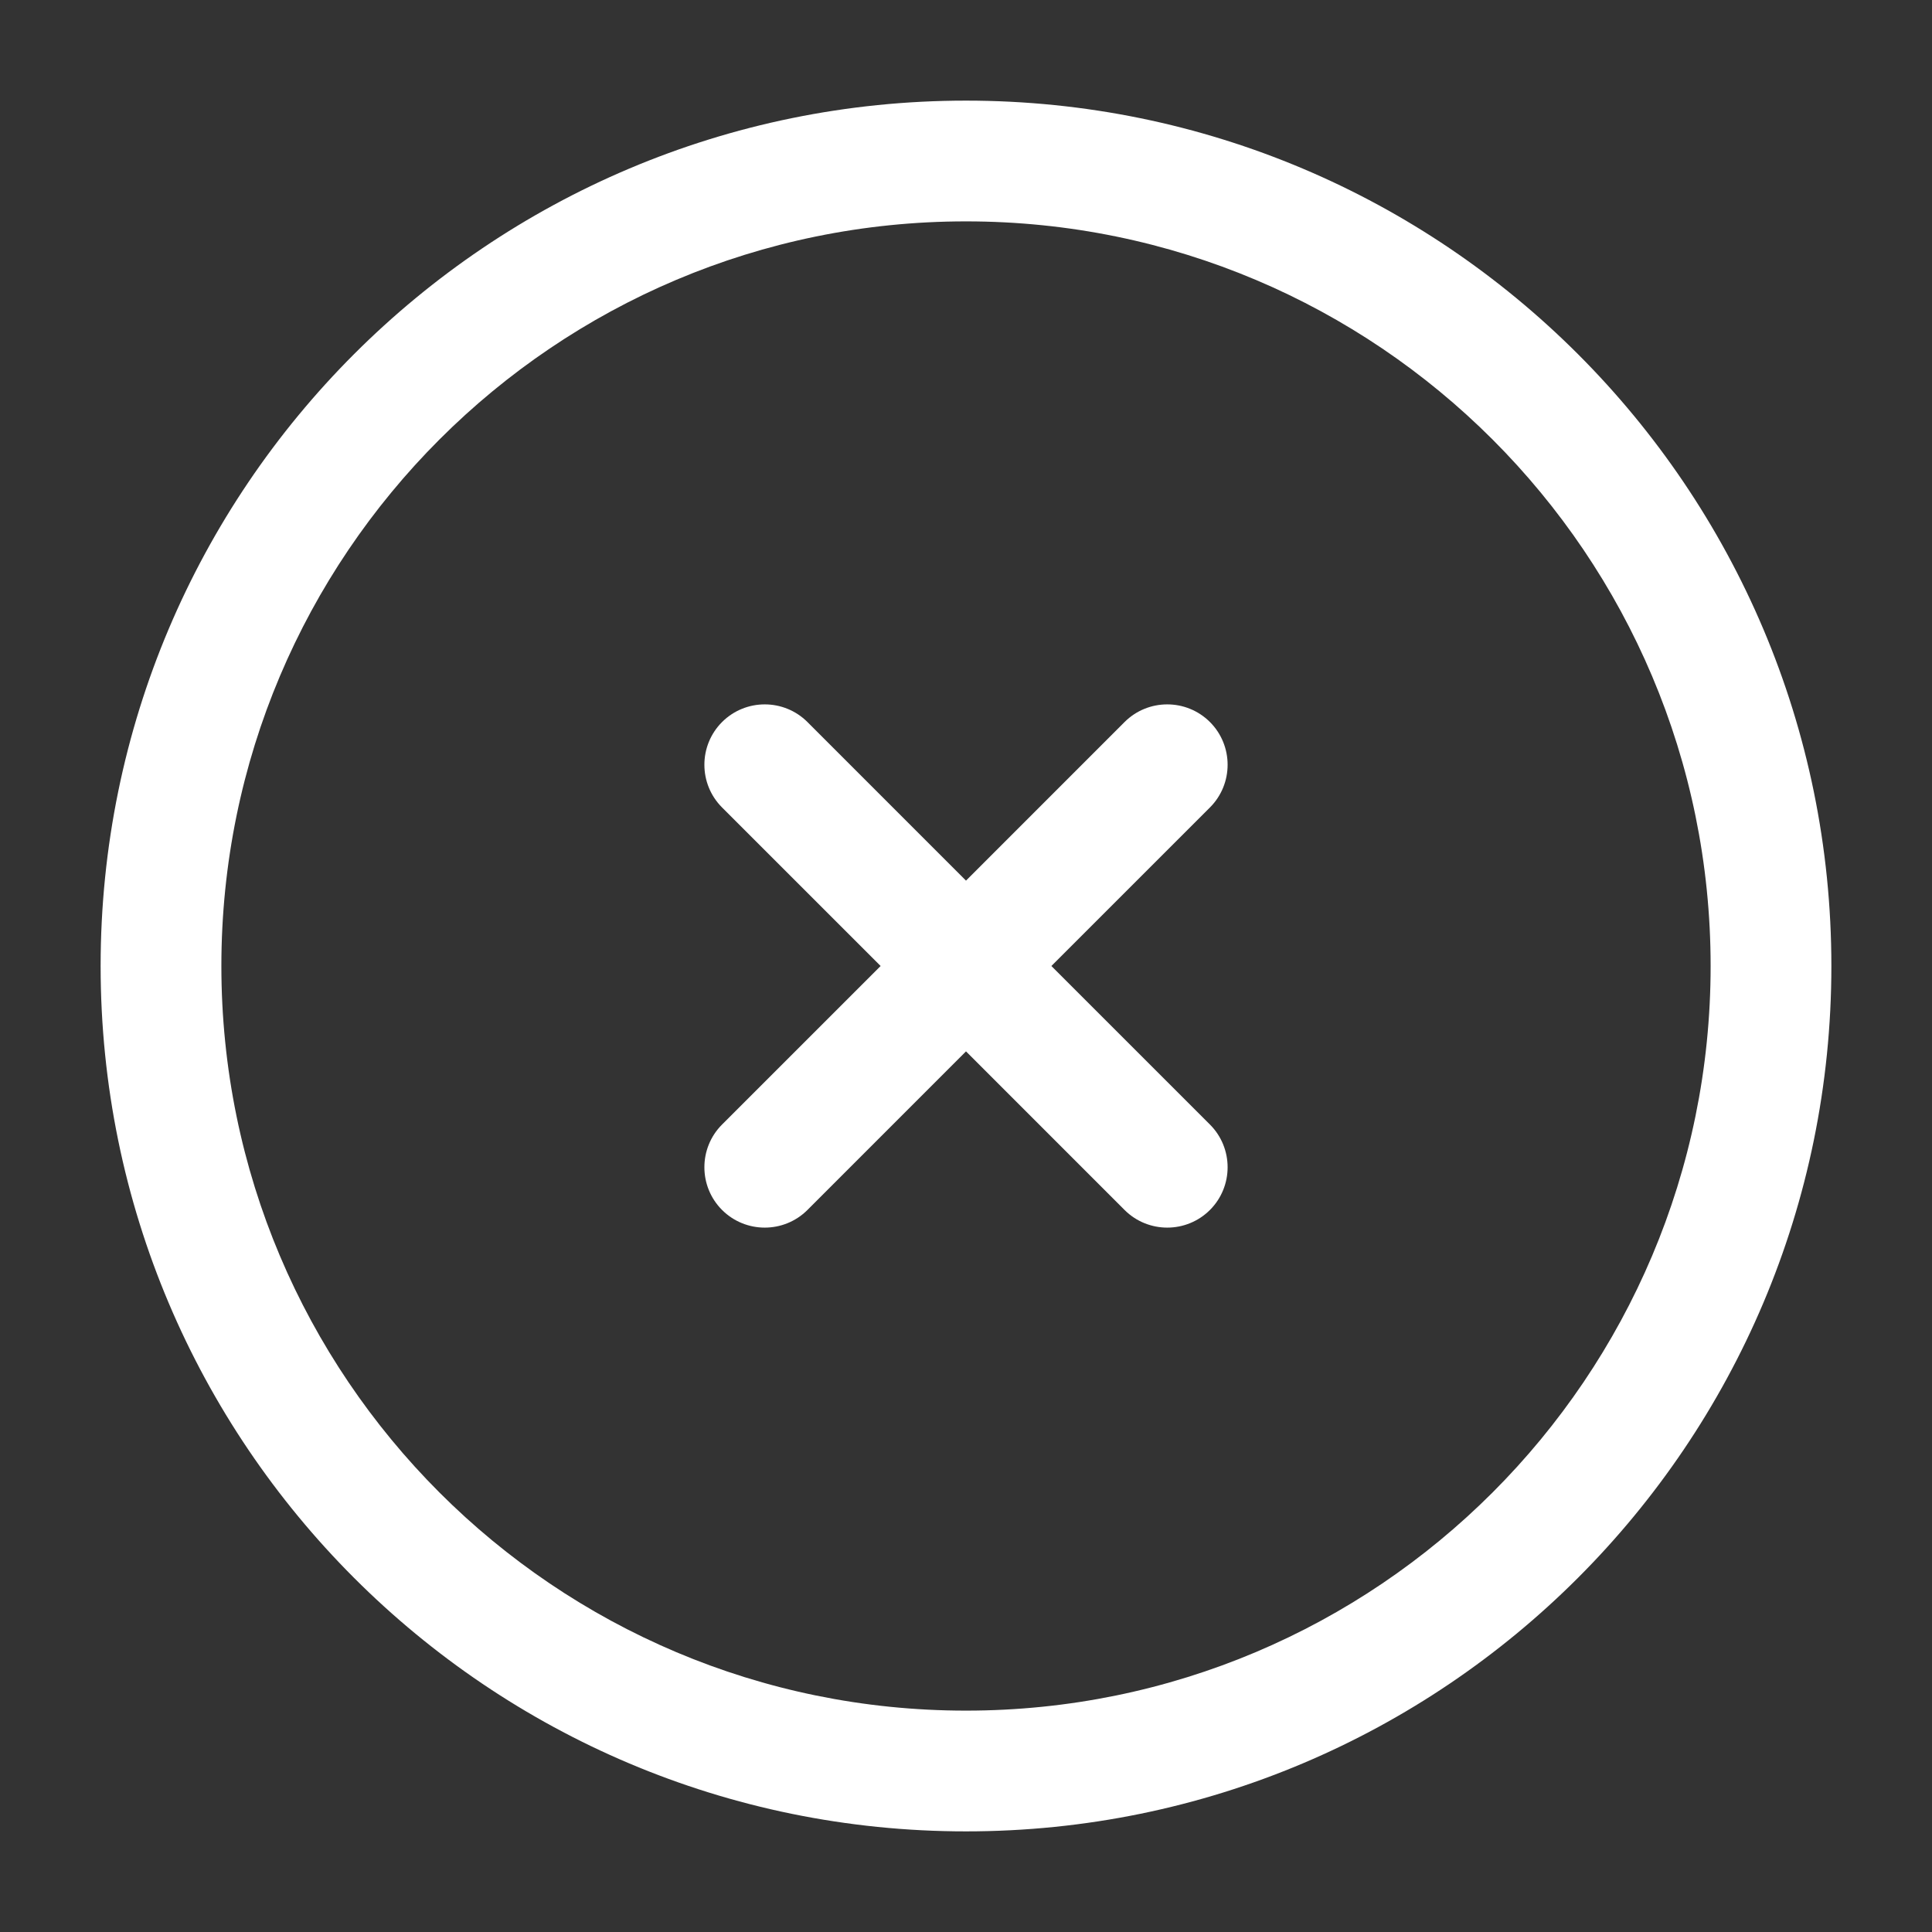
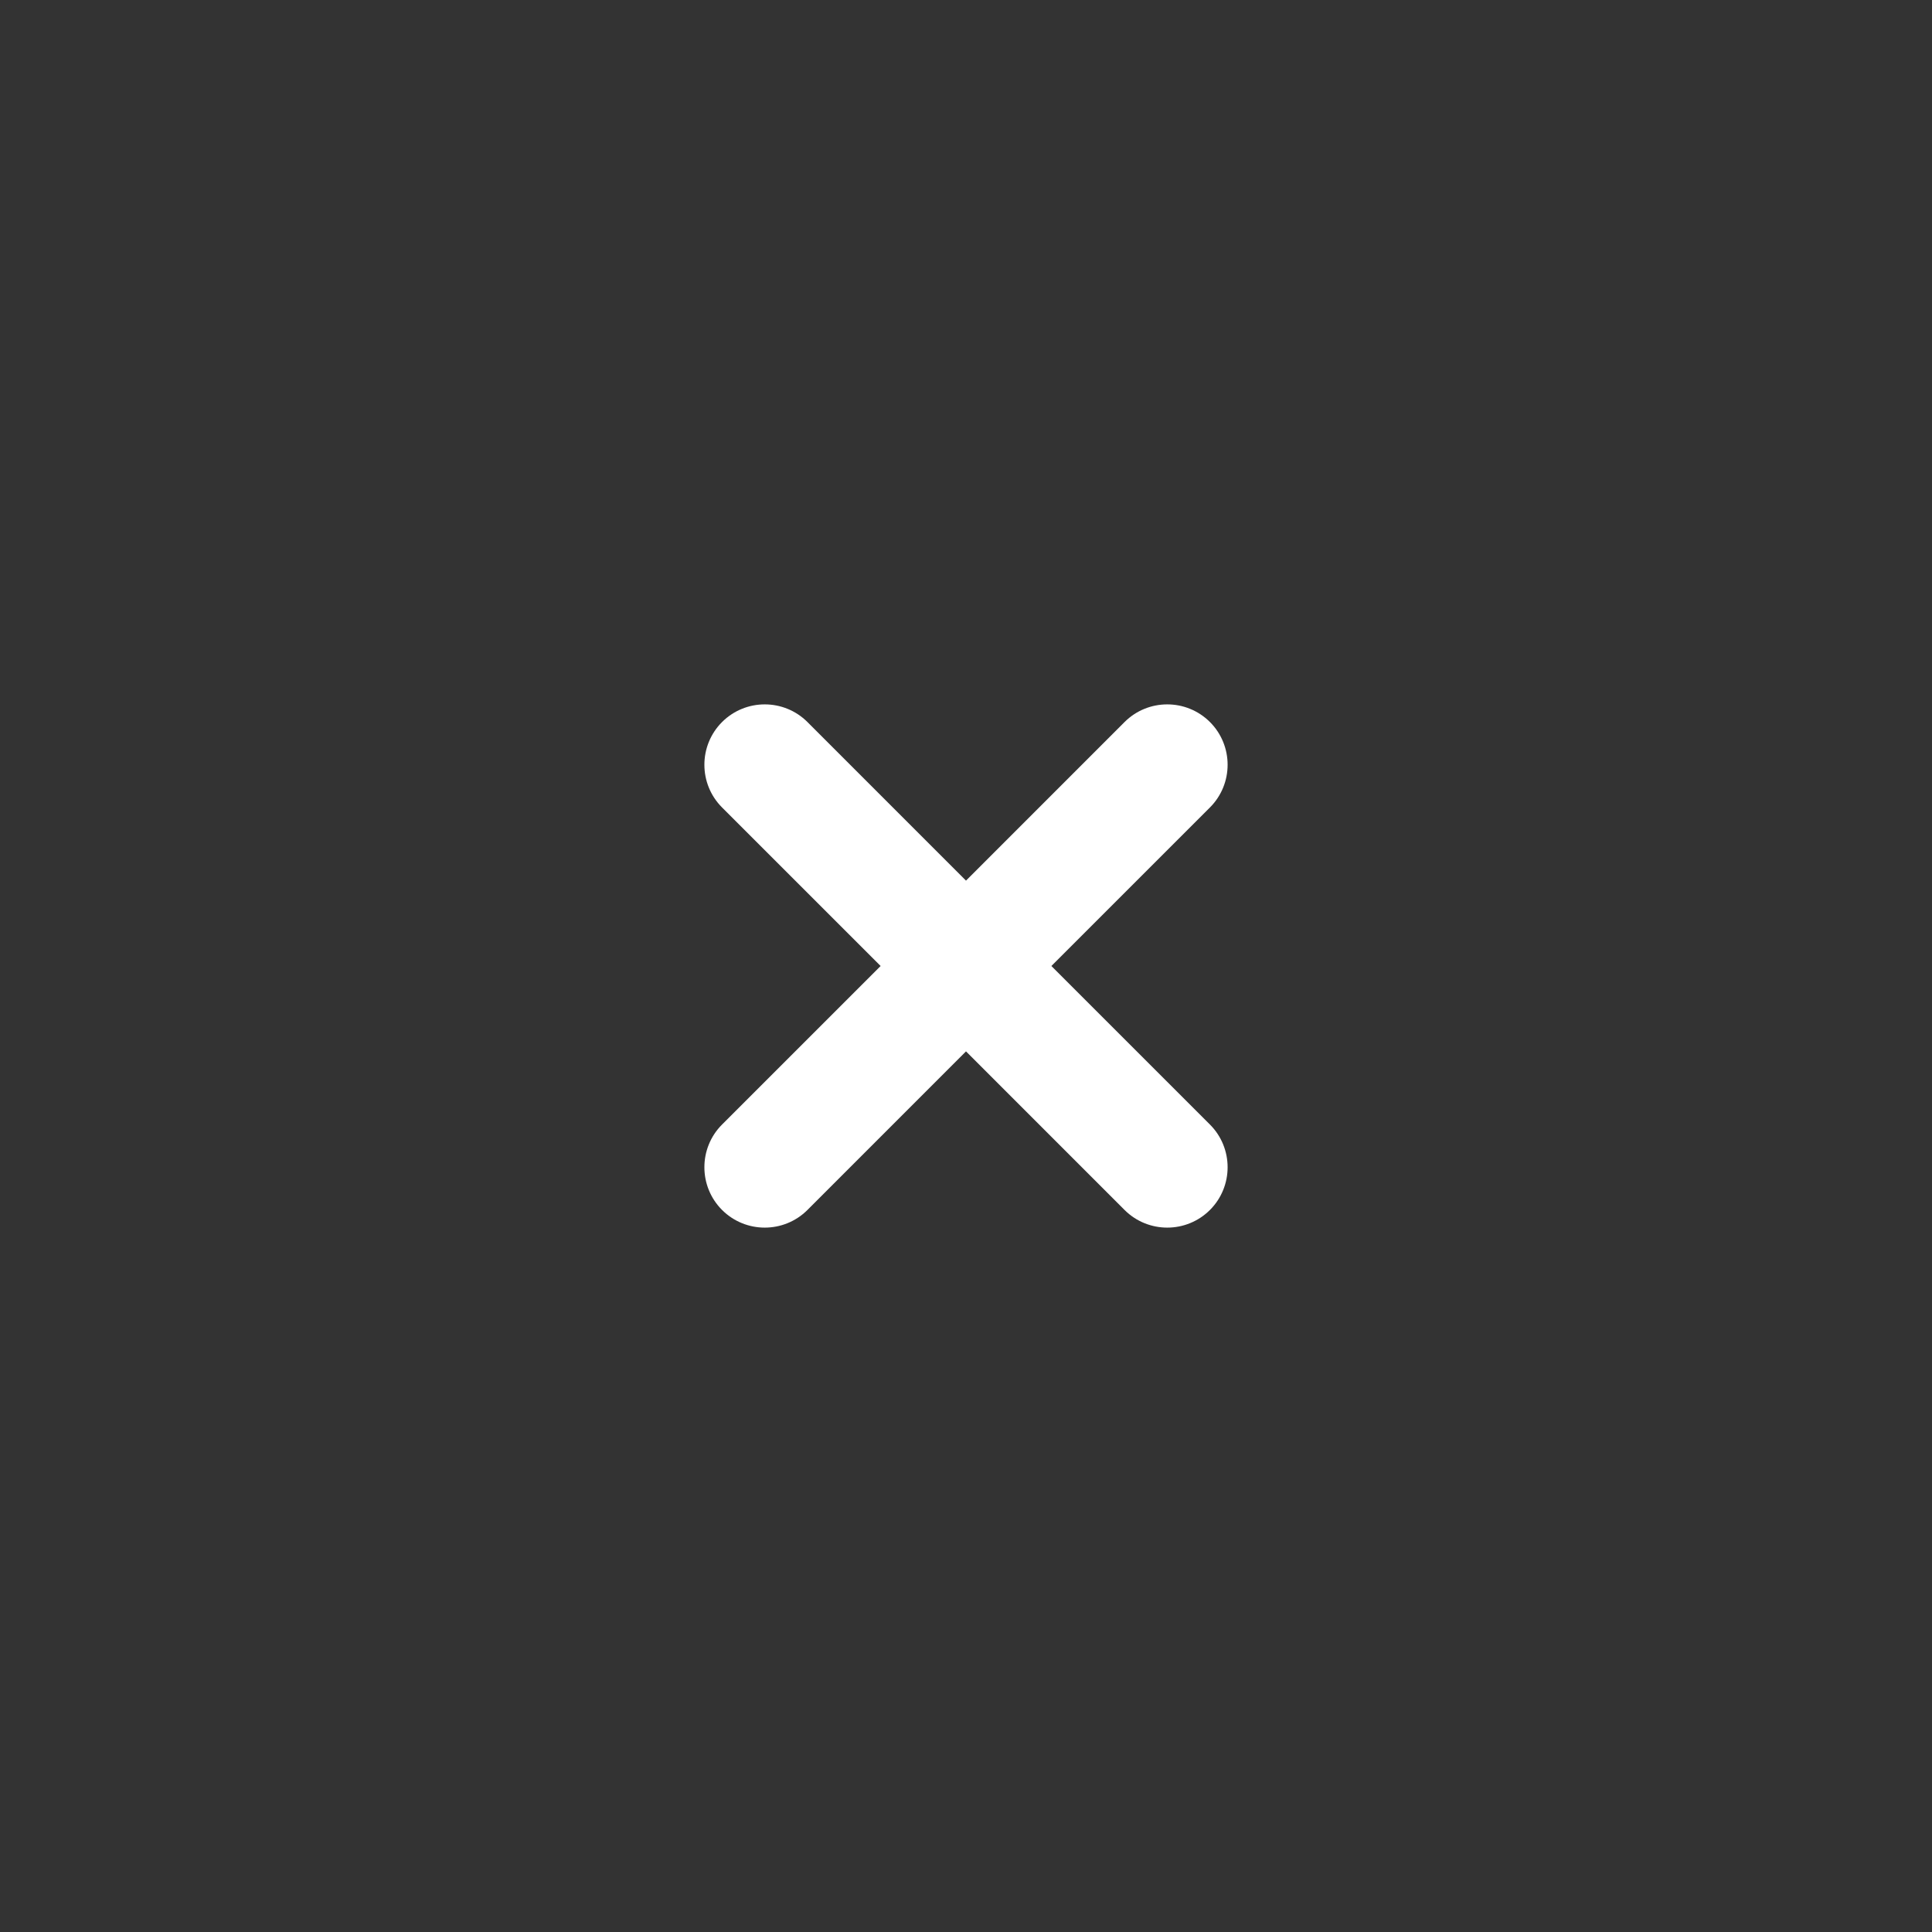
<svg xmlns="http://www.w3.org/2000/svg" width="48" height="48" viewBox="0 0 48 48" fill="none">
  <rect x="0" y="0" width="48" height="48" fill="#333333" stroke="none" />
  <path d="M20.061 17.939C19.475 17.354 18.525 17.354 17.939 17.939C17.354 18.525 17.354 19.475 17.939 20.061L21.879 24L17.939 27.939C17.354 28.525 17.354 29.475 17.939 30.061C18.525 30.646 19.475 30.646 20.061 30.061L24 26.121L27.939 30.061C28.525 30.646 29.475 30.646 30.061 30.061C30.646 29.475 30.646 28.525 30.061 27.939L26.121 24L30.061 20.061C30.646 19.475 30.646 18.525 30.061 17.939C29.475 17.354 28.525 17.354 27.939 17.939L24 21.879L20.061 17.939Z" fill="white" />
-   <path fill-rule="evenodd" clip-rule="evenodd" d="M24 2.5C12.126 2.5 2.5 12.126 2.5 24C2.5 35.874 12.126 45.5 24 45.5C35.874 45.5 45.5 35.874 45.5 24C45.5 12.126 35.874 2.5 24 2.5ZM5.5 24C5.5 13.783 13.783 5.5 24 5.5C34.217 5.5 42.5 13.783 42.5 24C42.5 34.217 34.217 42.5 24 42.5C13.783 42.5 5.5 34.217 5.5 24Z" fill="white" />
</svg>